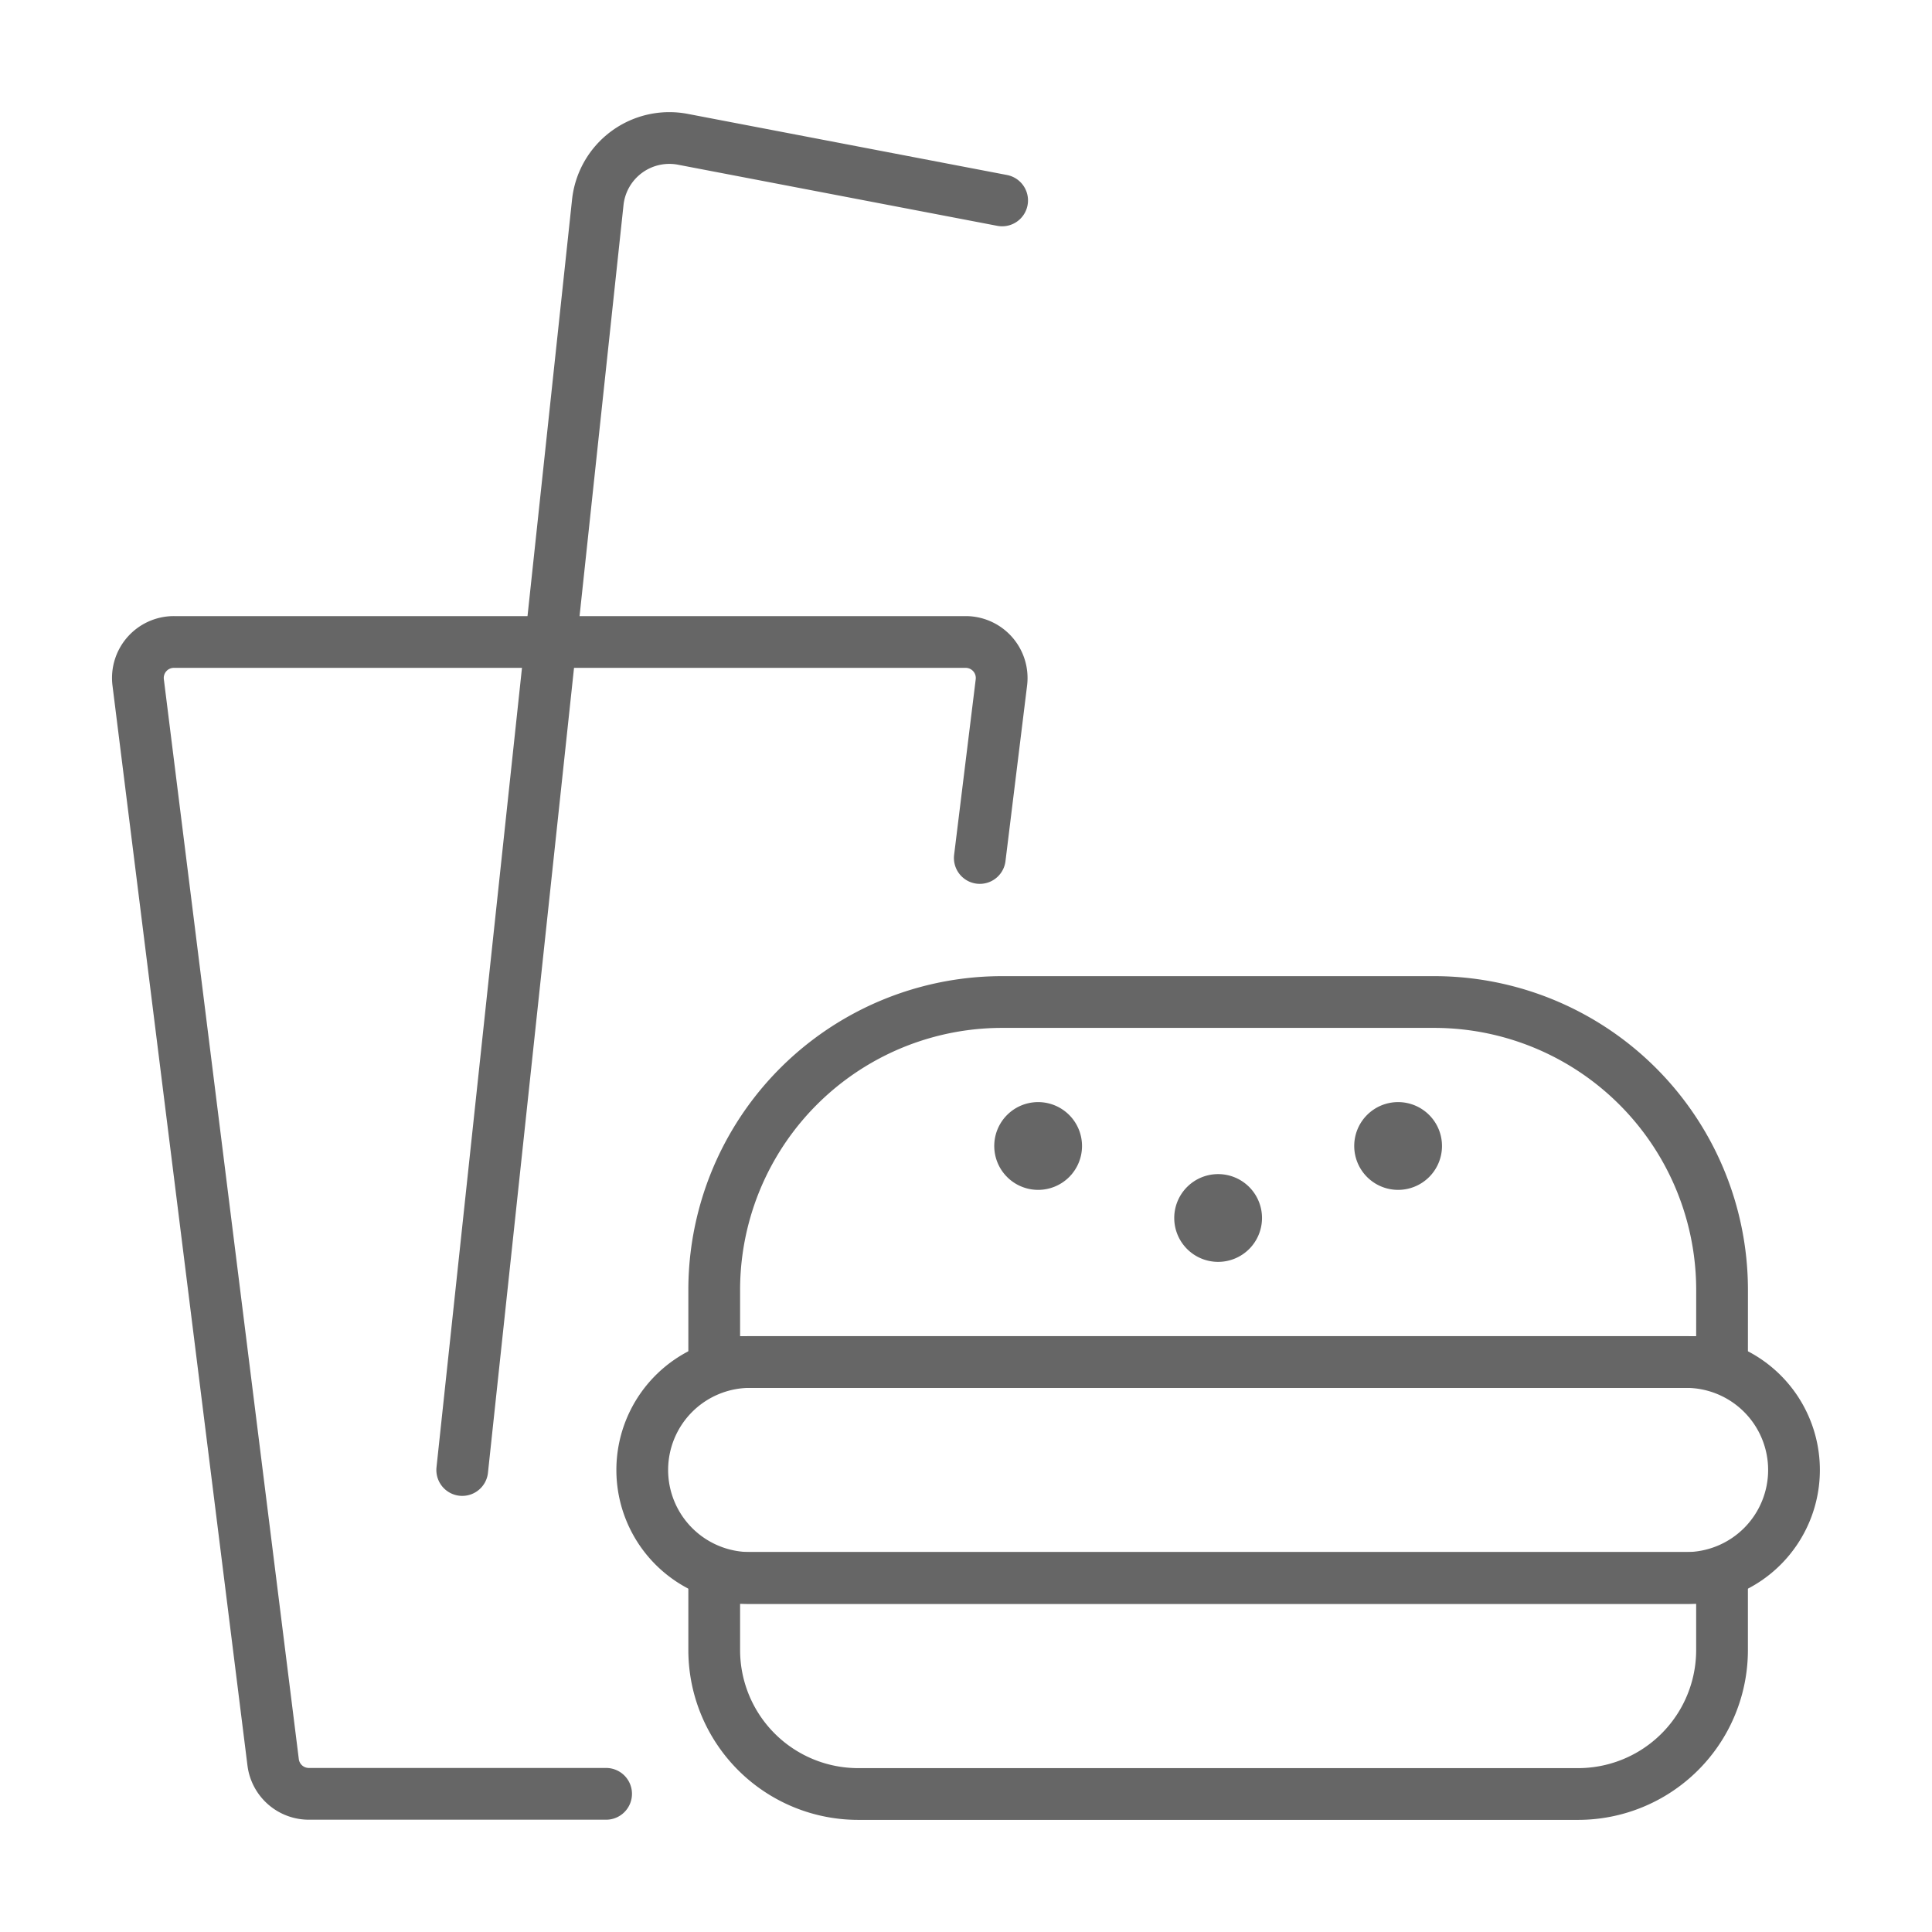
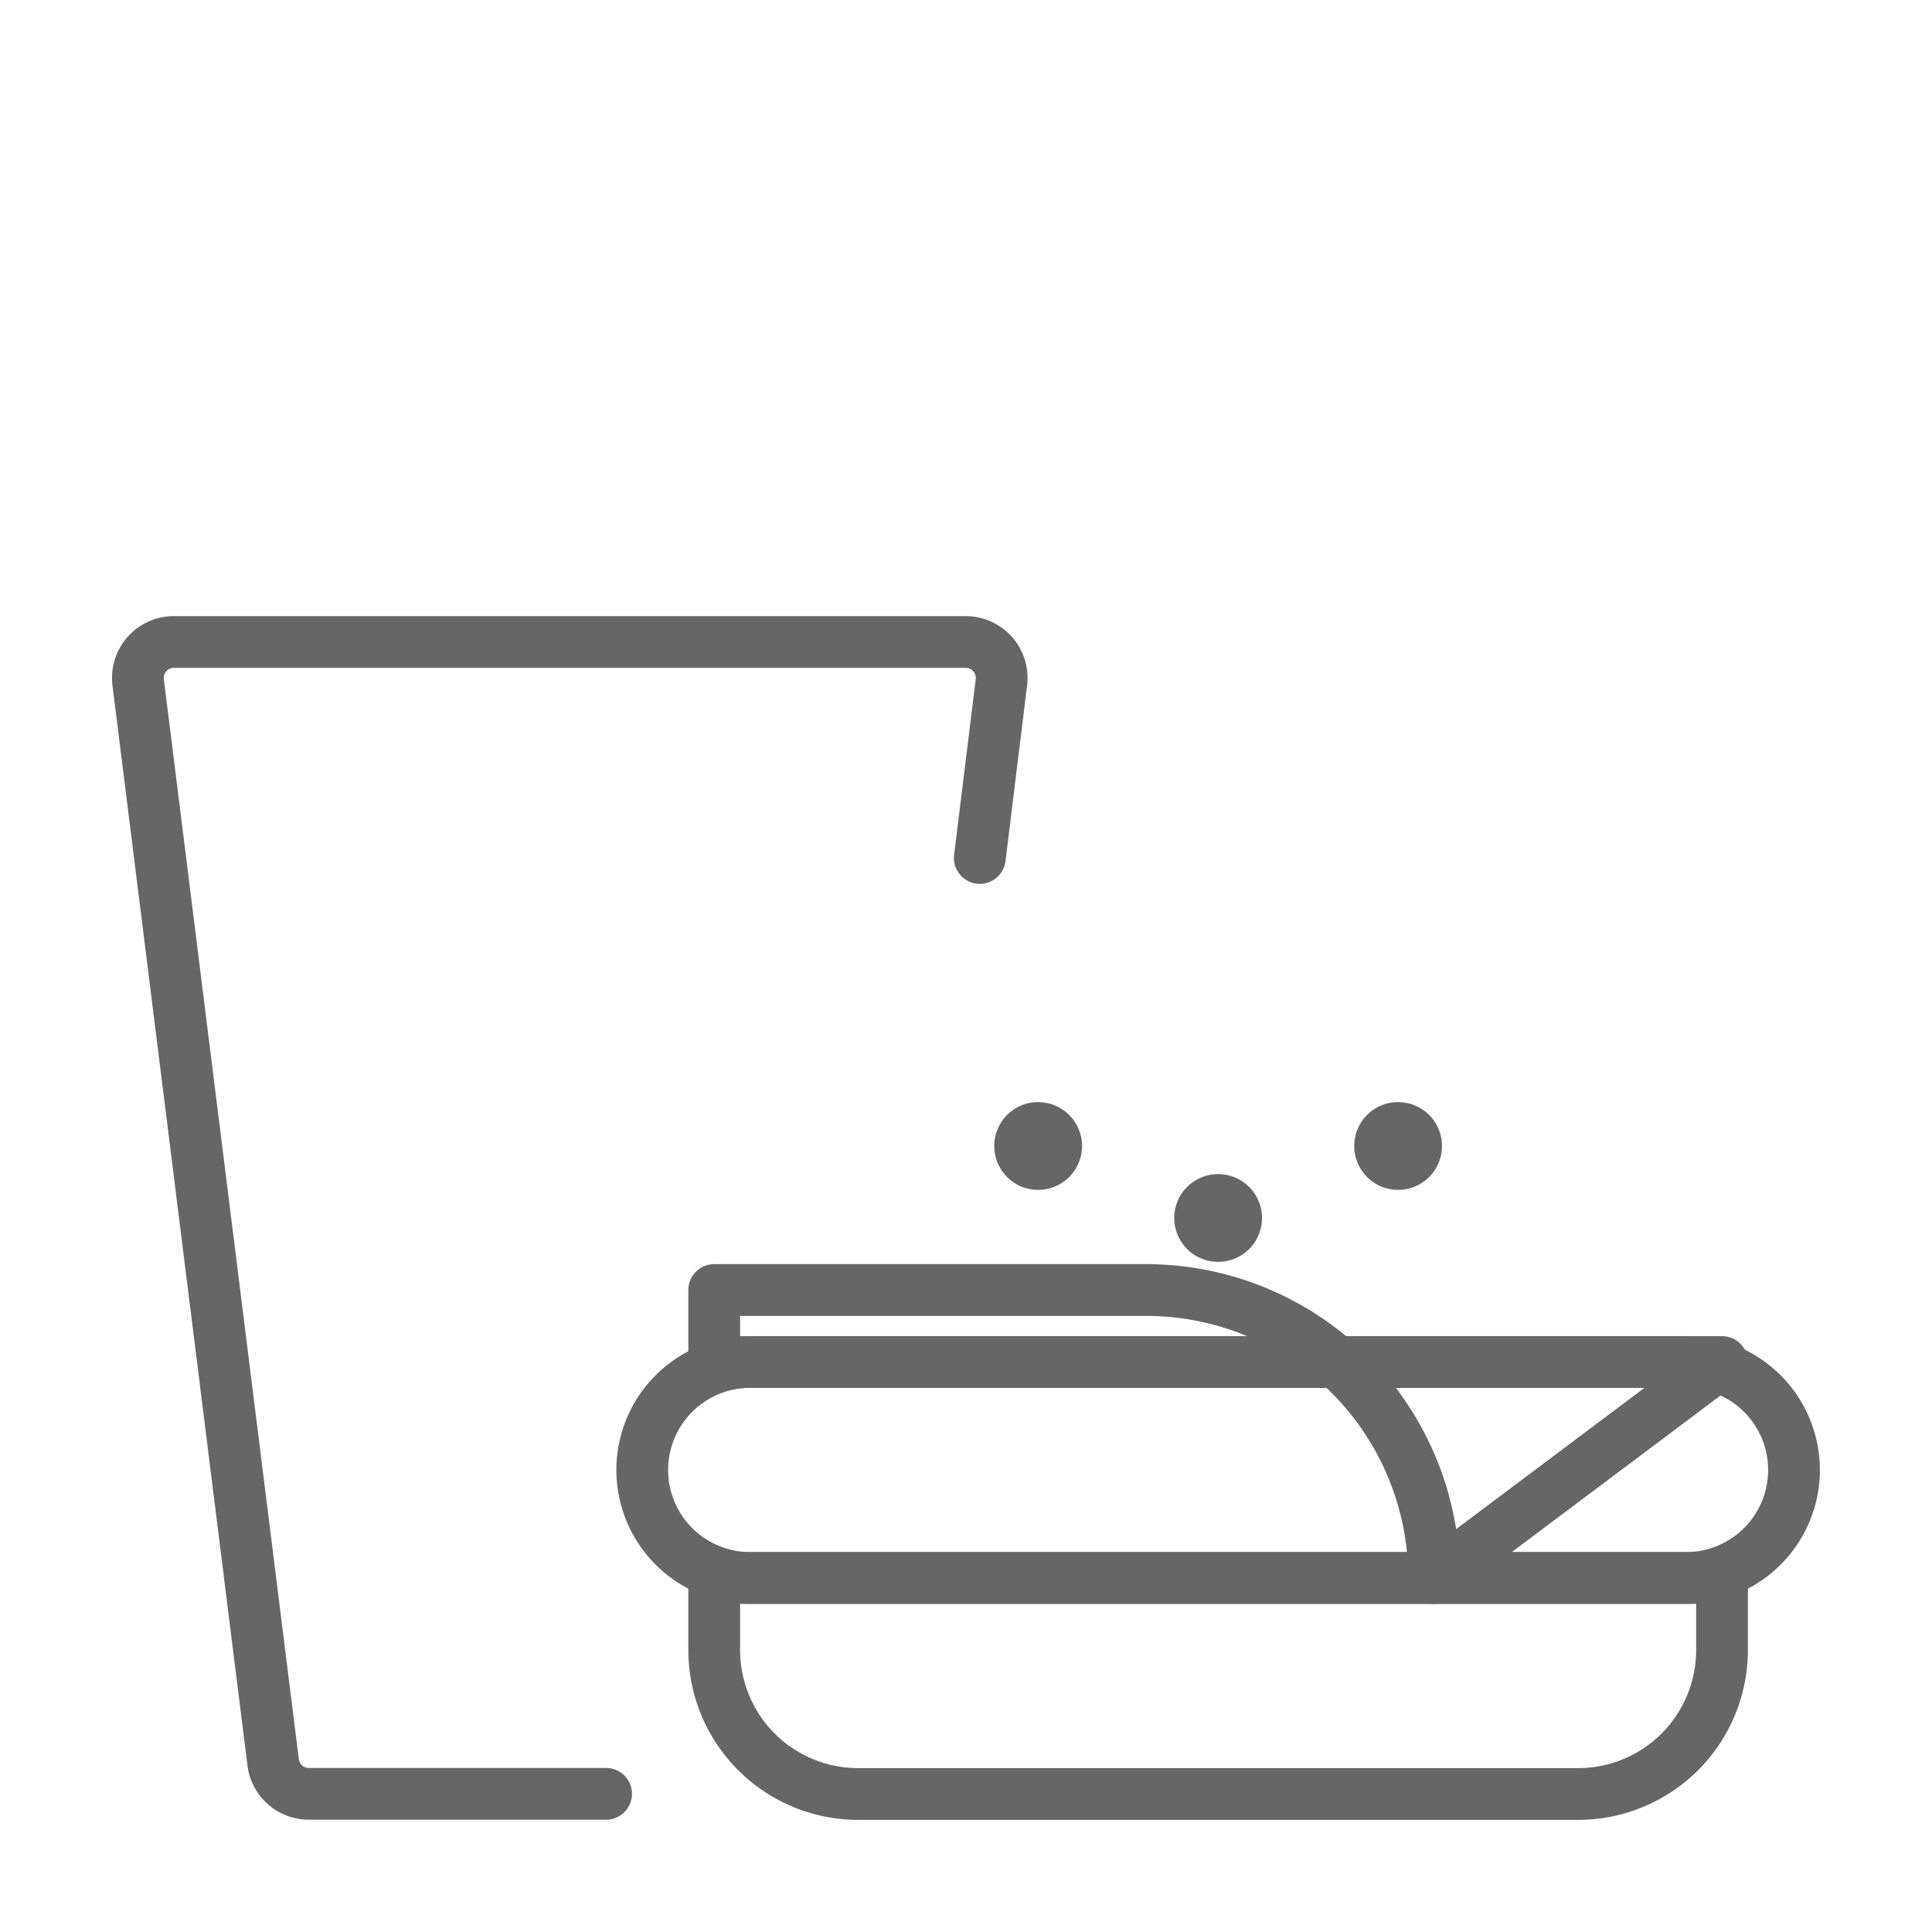
<svg xmlns="http://www.w3.org/2000/svg" width="56" height="56" viewBox="0 0 56 56">
  <g id="for-small-businesses" transform="translate(-303.2 -60.5)">
-     <rect id="Rectangle_125" data-name="Rectangle 125" width="56" height="56" transform="translate(303.2 60.5)" fill="none" />
    <g id="Food-Drinks_Fastfood_fast-food-burger-drink" data-name="Food-Drinks / Fastfood / fast-food-burger-drink" transform="translate(-5627.8 -1300.844)">
      <g id="Group_28" data-name="Group 28" transform="translate(5935 1365.344)">
        <g id="Light_28" data-name="Light 28">
          <path id="Shape_169" data-name="Shape 169" d="M6019.541,1432.3a.522.522,0,1,1-.521.521.521.521,0,0,1,.521-.521" transform="translate(-5983.017 -1403.605)" fill="none" stroke="#666" stroke-linecap="round" stroke-linejoin="round" stroke-width="1.5" />
          <path id="Shape_170" data-name="Shape 170" d="M5995.192,1432.3a.522.522,0,1,1-.521.521.521.521,0,0,1,.521-.521" transform="translate(-5969.102 -1403.605)" fill="none" stroke="#666" stroke-linecap="round" stroke-linejoin="round" stroke-width="1.5" />
          <path id="Shape_171" data-name="Shape 171" d="M6007.367,1437.17a.522.522,0,1,1-.521.522.522.522,0,0,1,.521-.522" transform="translate(-5976.06 -1406.388)" fill="none" stroke="#666" stroke-linecap="round" stroke-linejoin="round" stroke-width="1.5" />
          <path id="Shape_172" data-name="Shape 172" d="M5959.4,1405.692l.626-5.088a1.044,1.044,0,0,0-1.025-1.173h-22.953a1.043,1.043,0,0,0-1.043,1.173l3.912,31.3a1.043,1.043,0,0,0,1.044.914h8.607" transform="translate(-5935 -1384.823)" fill="none" stroke="#666" stroke-linecap="round" stroke-linejoin="round" stroke-width="1.5" />
-           <path id="Shape_173" data-name="Shape 173" d="M6003.188,1434.214h-29.212v-2.087a8.347,8.347,0,0,1,8.347-8.348h12.52a8.347,8.347,0,0,1,8.346,8.348Z" transform="translate(-5957.274 -1398.735)" fill="none" stroke="#666" stroke-linecap="round" stroke-linejoin="round" stroke-width="1.5" />
+           <path id="Shape_173" data-name="Shape 173" d="M6003.188,1434.214h-29.212v-2.087h12.52a8.347,8.347,0,0,1,8.346,8.348Z" transform="translate(-5957.274 -1398.735)" fill="none" stroke="#666" stroke-linecap="round" stroke-linejoin="round" stroke-width="1.5" />
          <path id="Shape_174" data-name="Shape 174" d="M6002.492,1451.257a3.13,3.13,0,0,1-3.13,3.13h-27.125a3.13,3.13,0,0,1-3.129-3.13h0a3.13,3.13,0,0,1,3.129-3.13h27.125A3.13,3.13,0,0,1,6002.492,1451.257Z" transform="translate(-5954.492 -1412.649)" fill="none" stroke="#666" stroke-linecap="round" stroke-linejoin="round" stroke-width="1.5" />
          <path id="Shape_175" data-name="Shape 175" d="M6003.188,1464.822a4.173,4.173,0,0,1-4.173,4.174h-20.866a4.174,4.174,0,0,1-4.173-4.174v-2.087h29.212Z" transform="translate(-5957.274 -1420.996)" fill="none" stroke="#666" stroke-linecap="round" stroke-linejoin="round" stroke-width="1.5" />
-           <path id="Shape_176" data-name="Shape 176" d="M5956.932,1403.953l3.929-36.745a2.086,2.086,0,0,1,2.468-1.826l9.252,1.771" transform="translate(-5947.534 -1365.344)" fill="none" stroke="#666" stroke-linecap="round" stroke-linejoin="round" stroke-width="1.5" />
        </g>
      </g>
    </g>
  </g>
</svg>